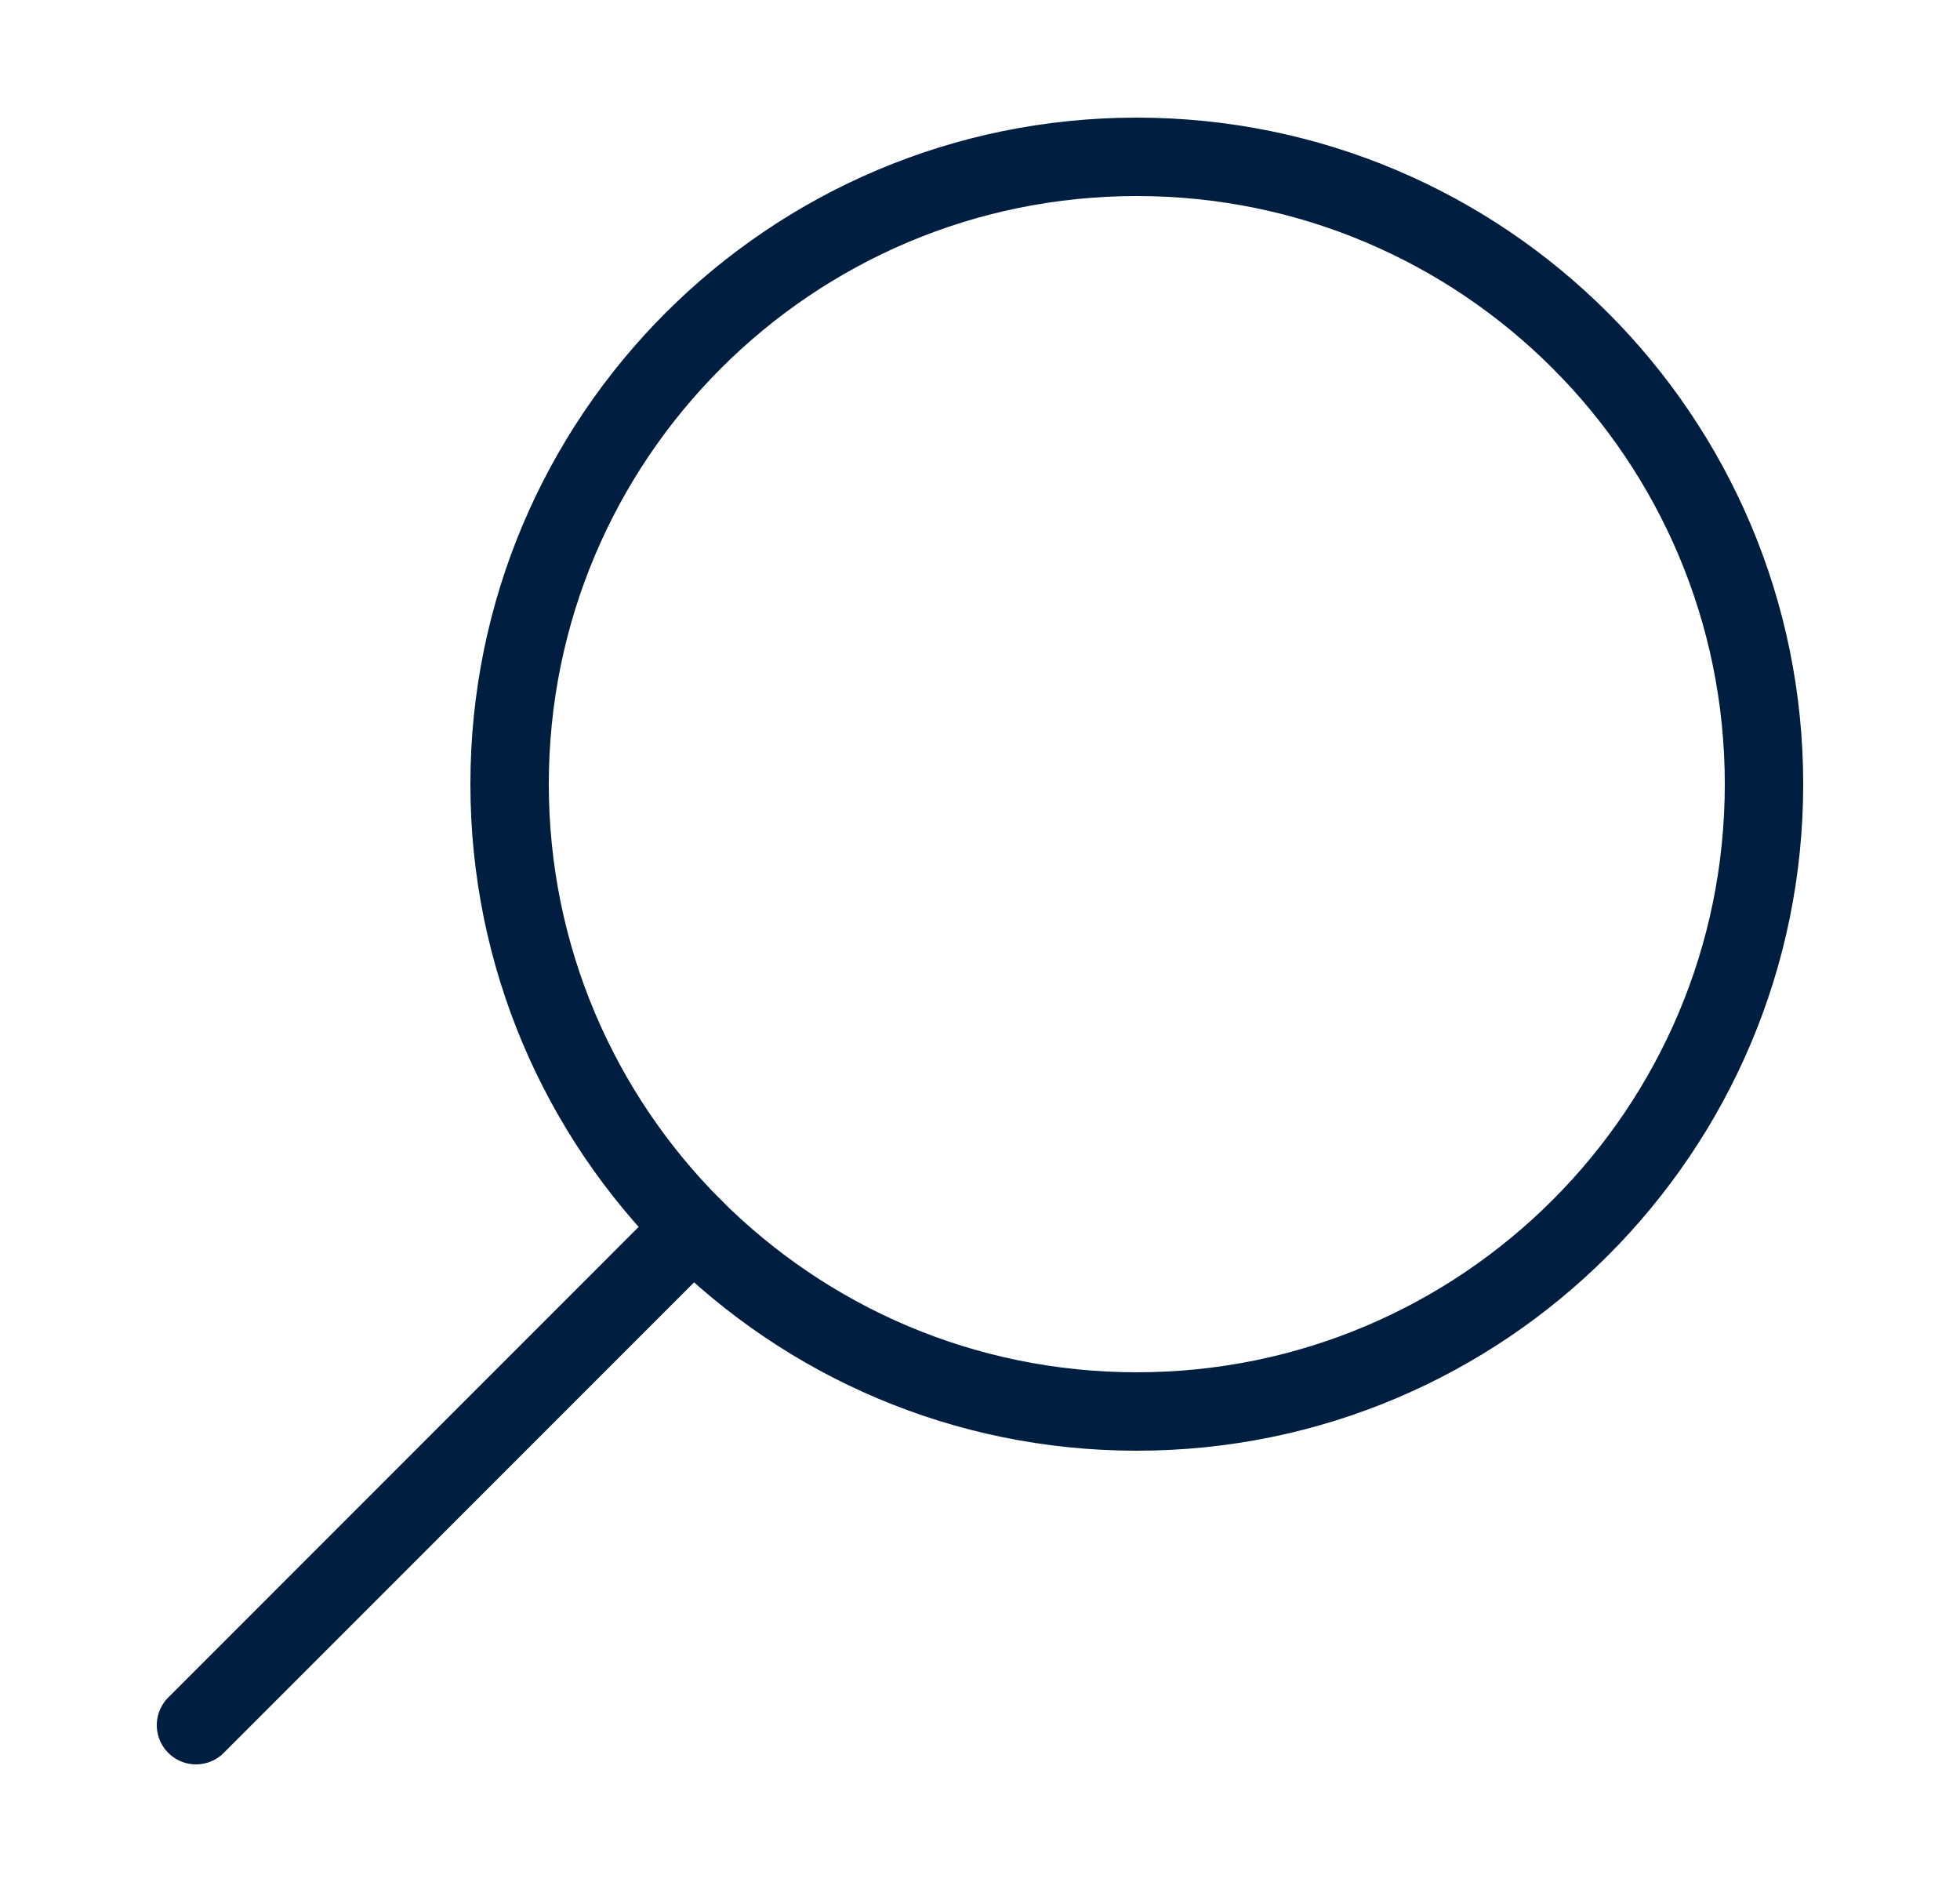
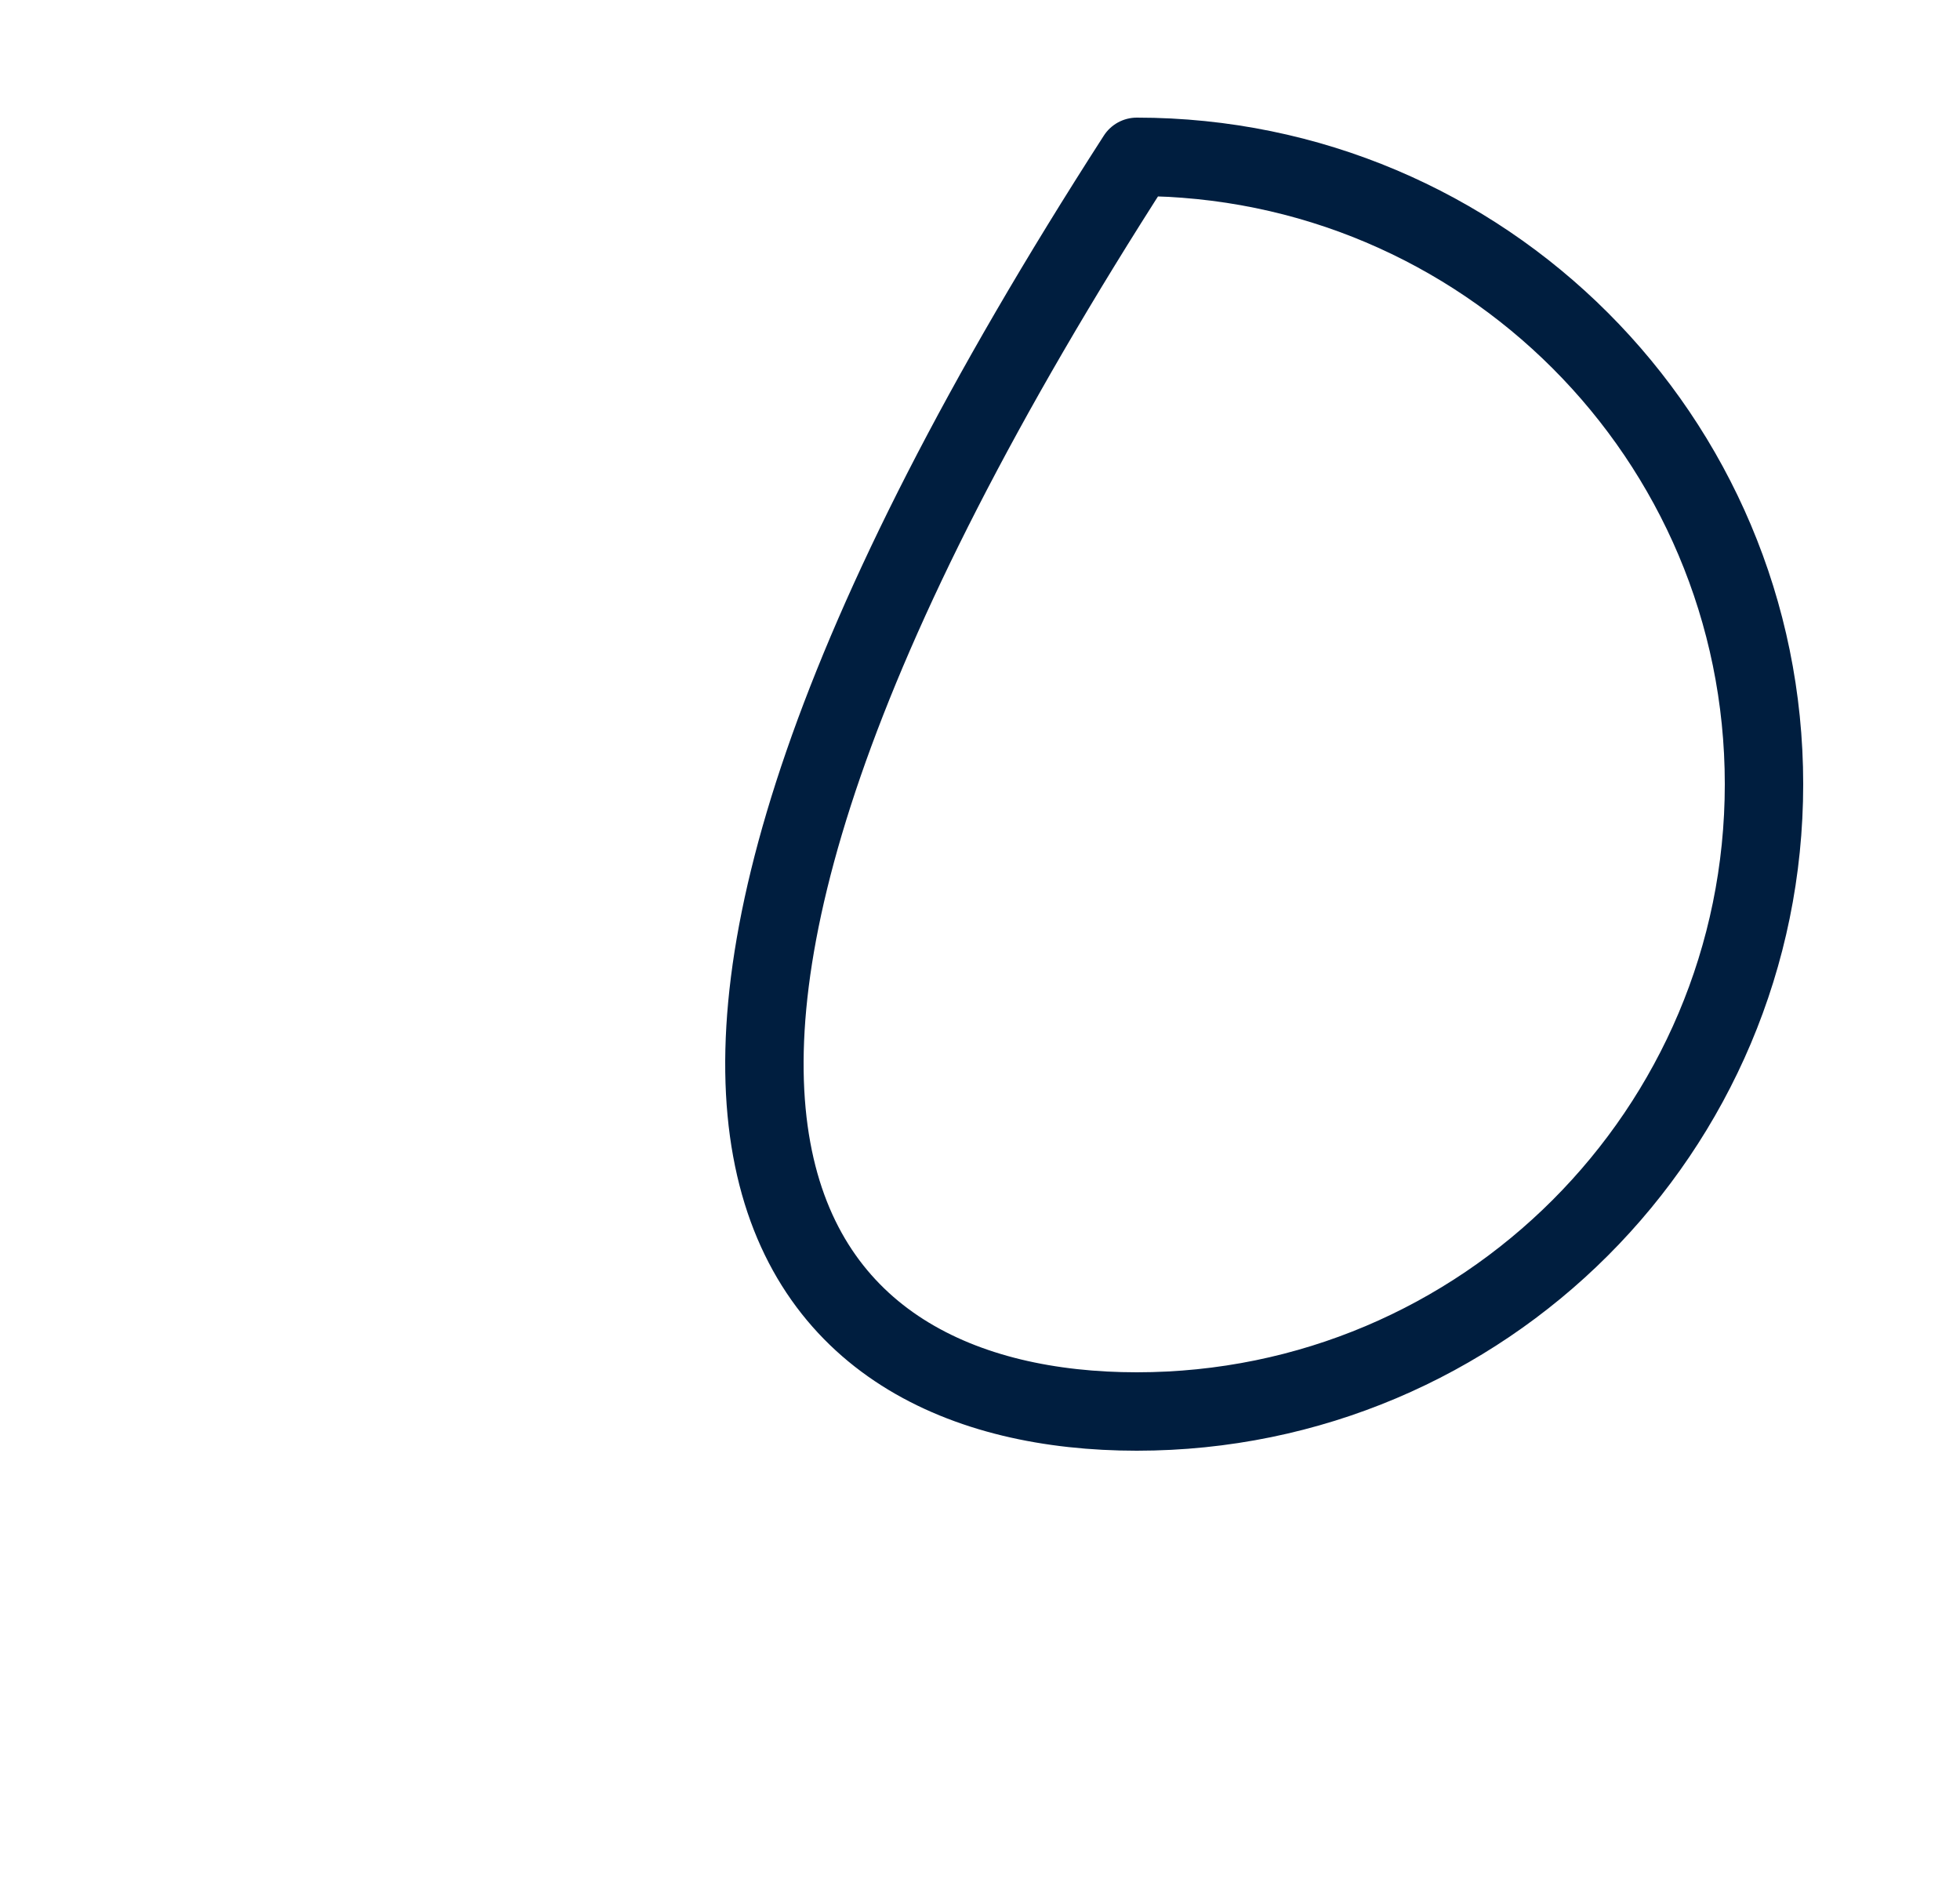
<svg xmlns="http://www.w3.org/2000/svg" width="25" height="24" viewBox="0 0 25 24" fill="none">
-   <path d="M14.5 18C18.918 18 22.5 14.418 22.5 10C22.5 5.582 18.918 2 14.5 2C10.082 2 6.5 5.582 6.5 10C6.5 14.418 10.082 18 14.5 18Z" stroke="#001E3F" stroke-miterlimit="10" stroke-linecap="round" stroke-linejoin="round" />
-   <path d="M2.5 22L8.843 15.656" stroke="#001E3F" stroke-miterlimit="10" stroke-linecap="round" stroke-linejoin="round" />
+   <path d="M14.5 18C18.918 18 22.5 14.418 22.5 10C22.5 5.582 18.918 2 14.5 2C6.5 14.418 10.082 18 14.5 18Z" stroke="#001E3F" stroke-miterlimit="10" stroke-linecap="round" stroke-linejoin="round" />
</svg>